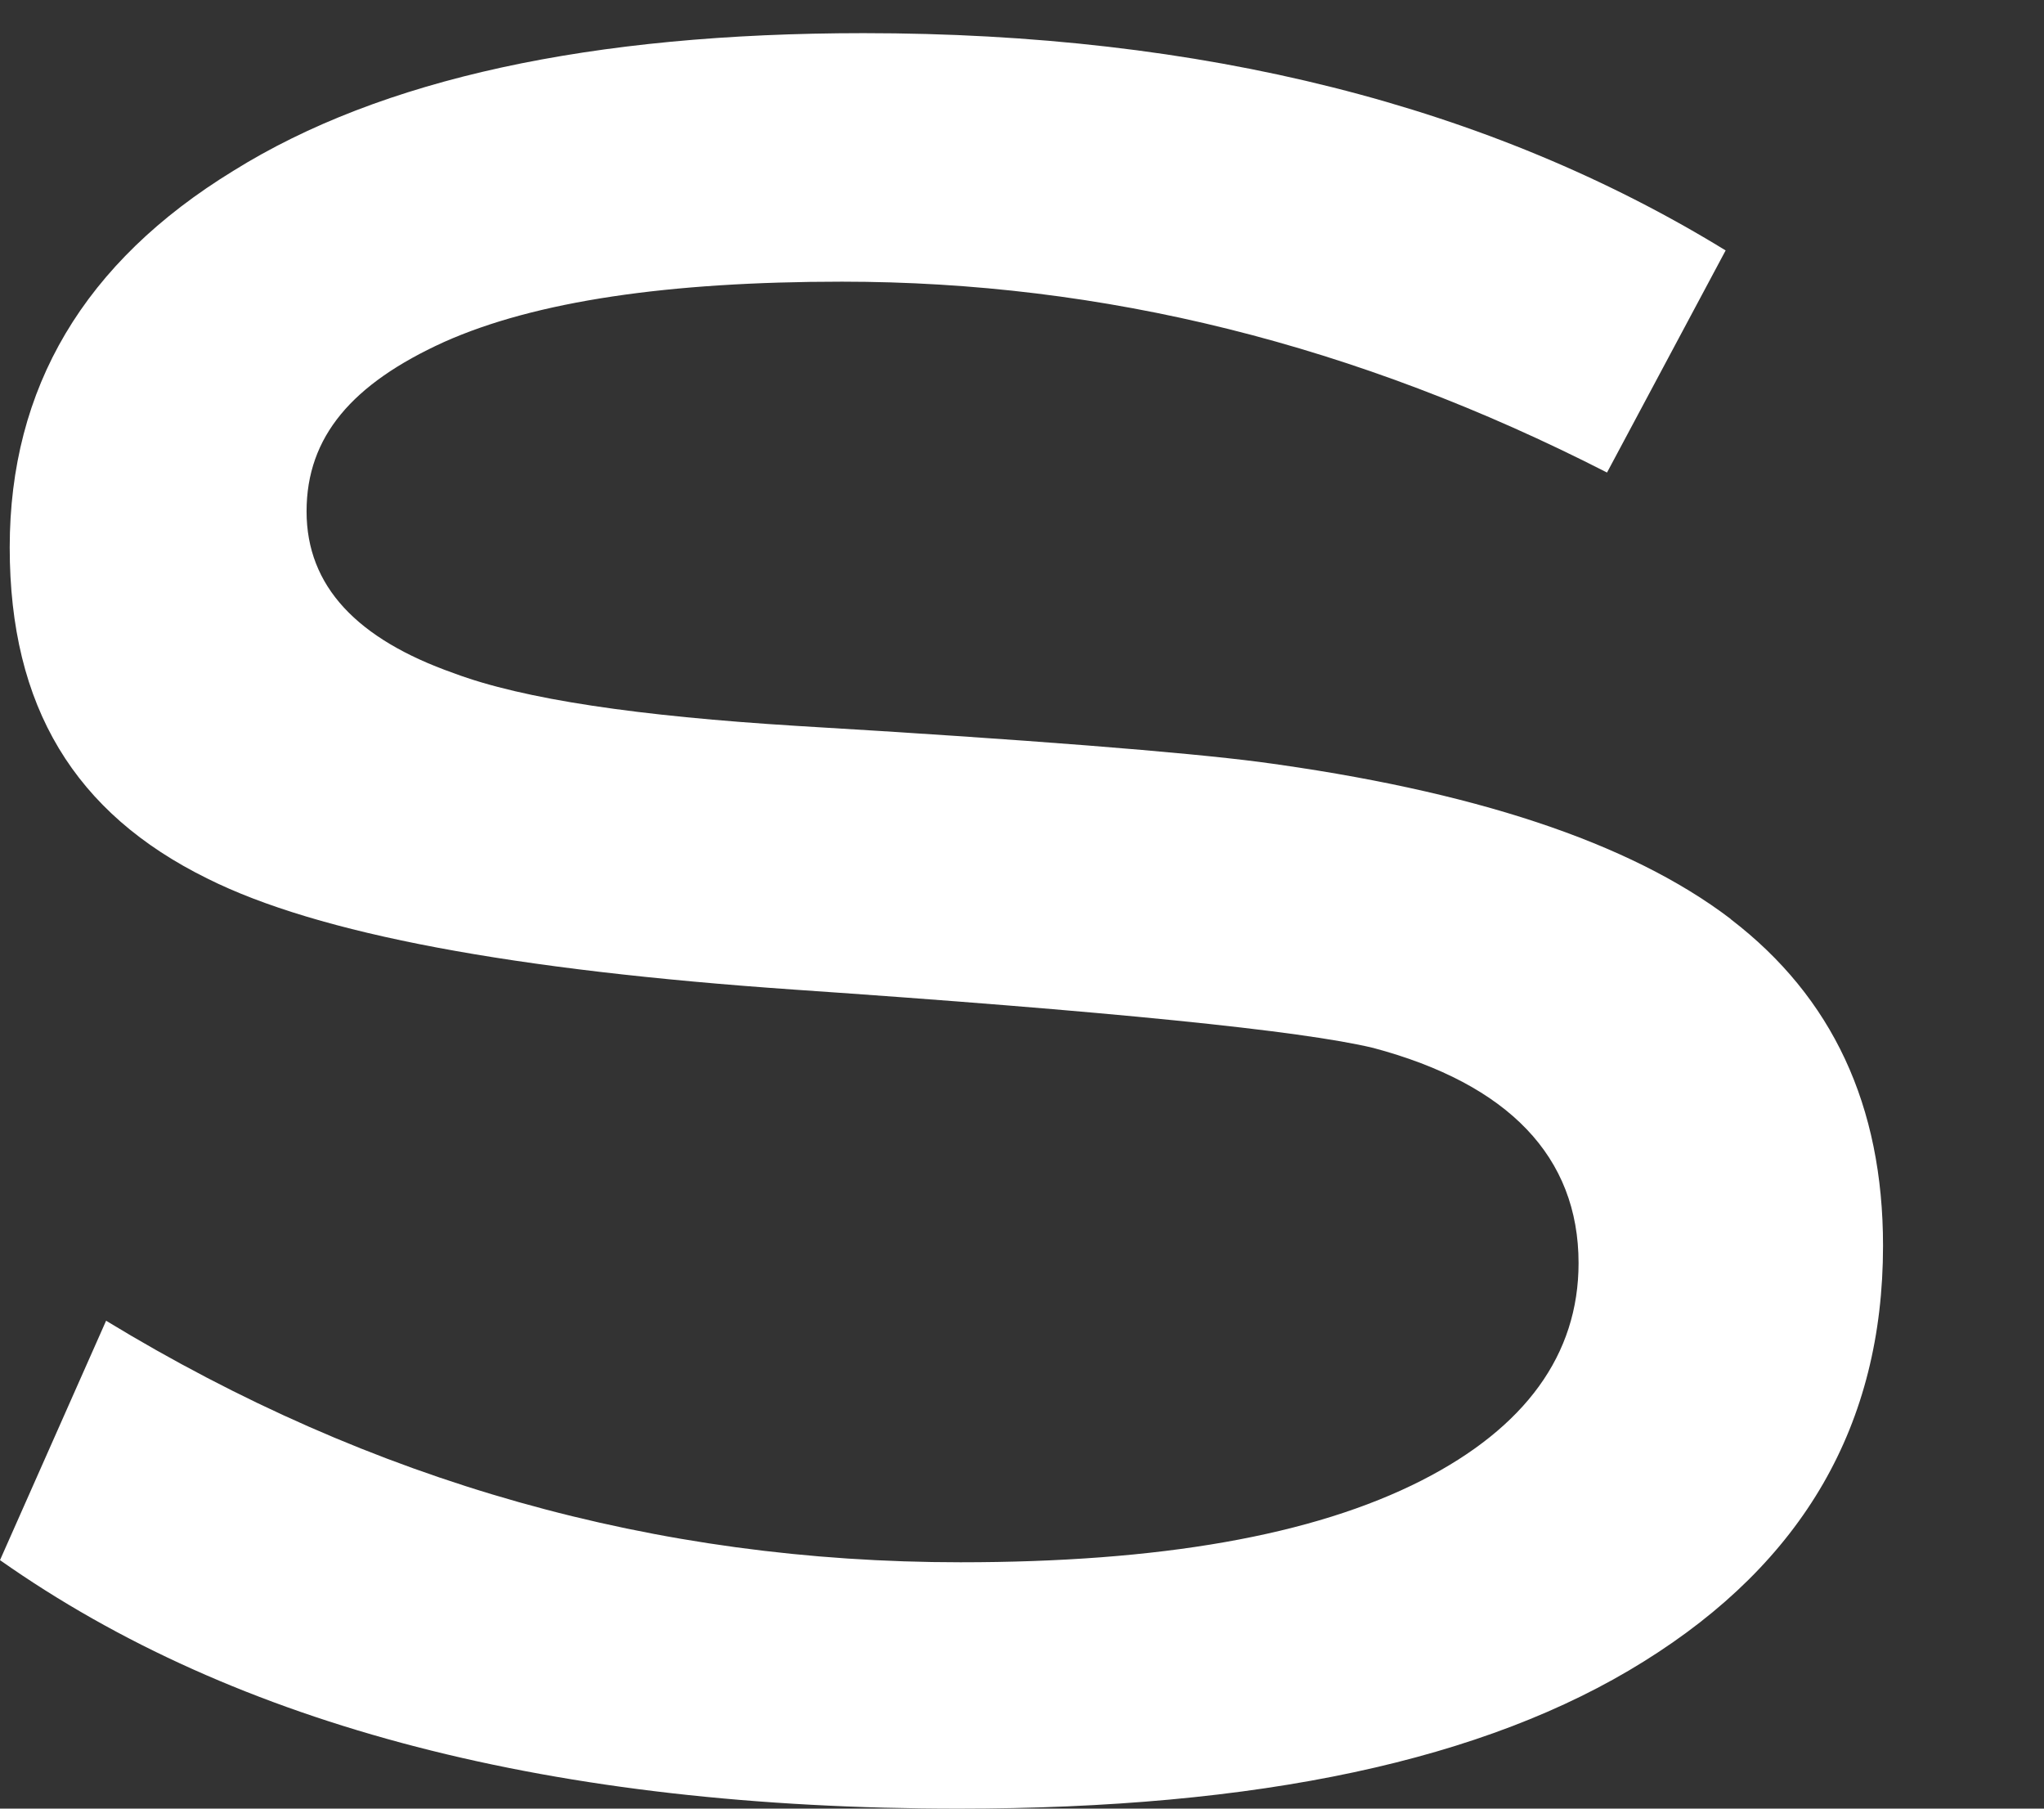
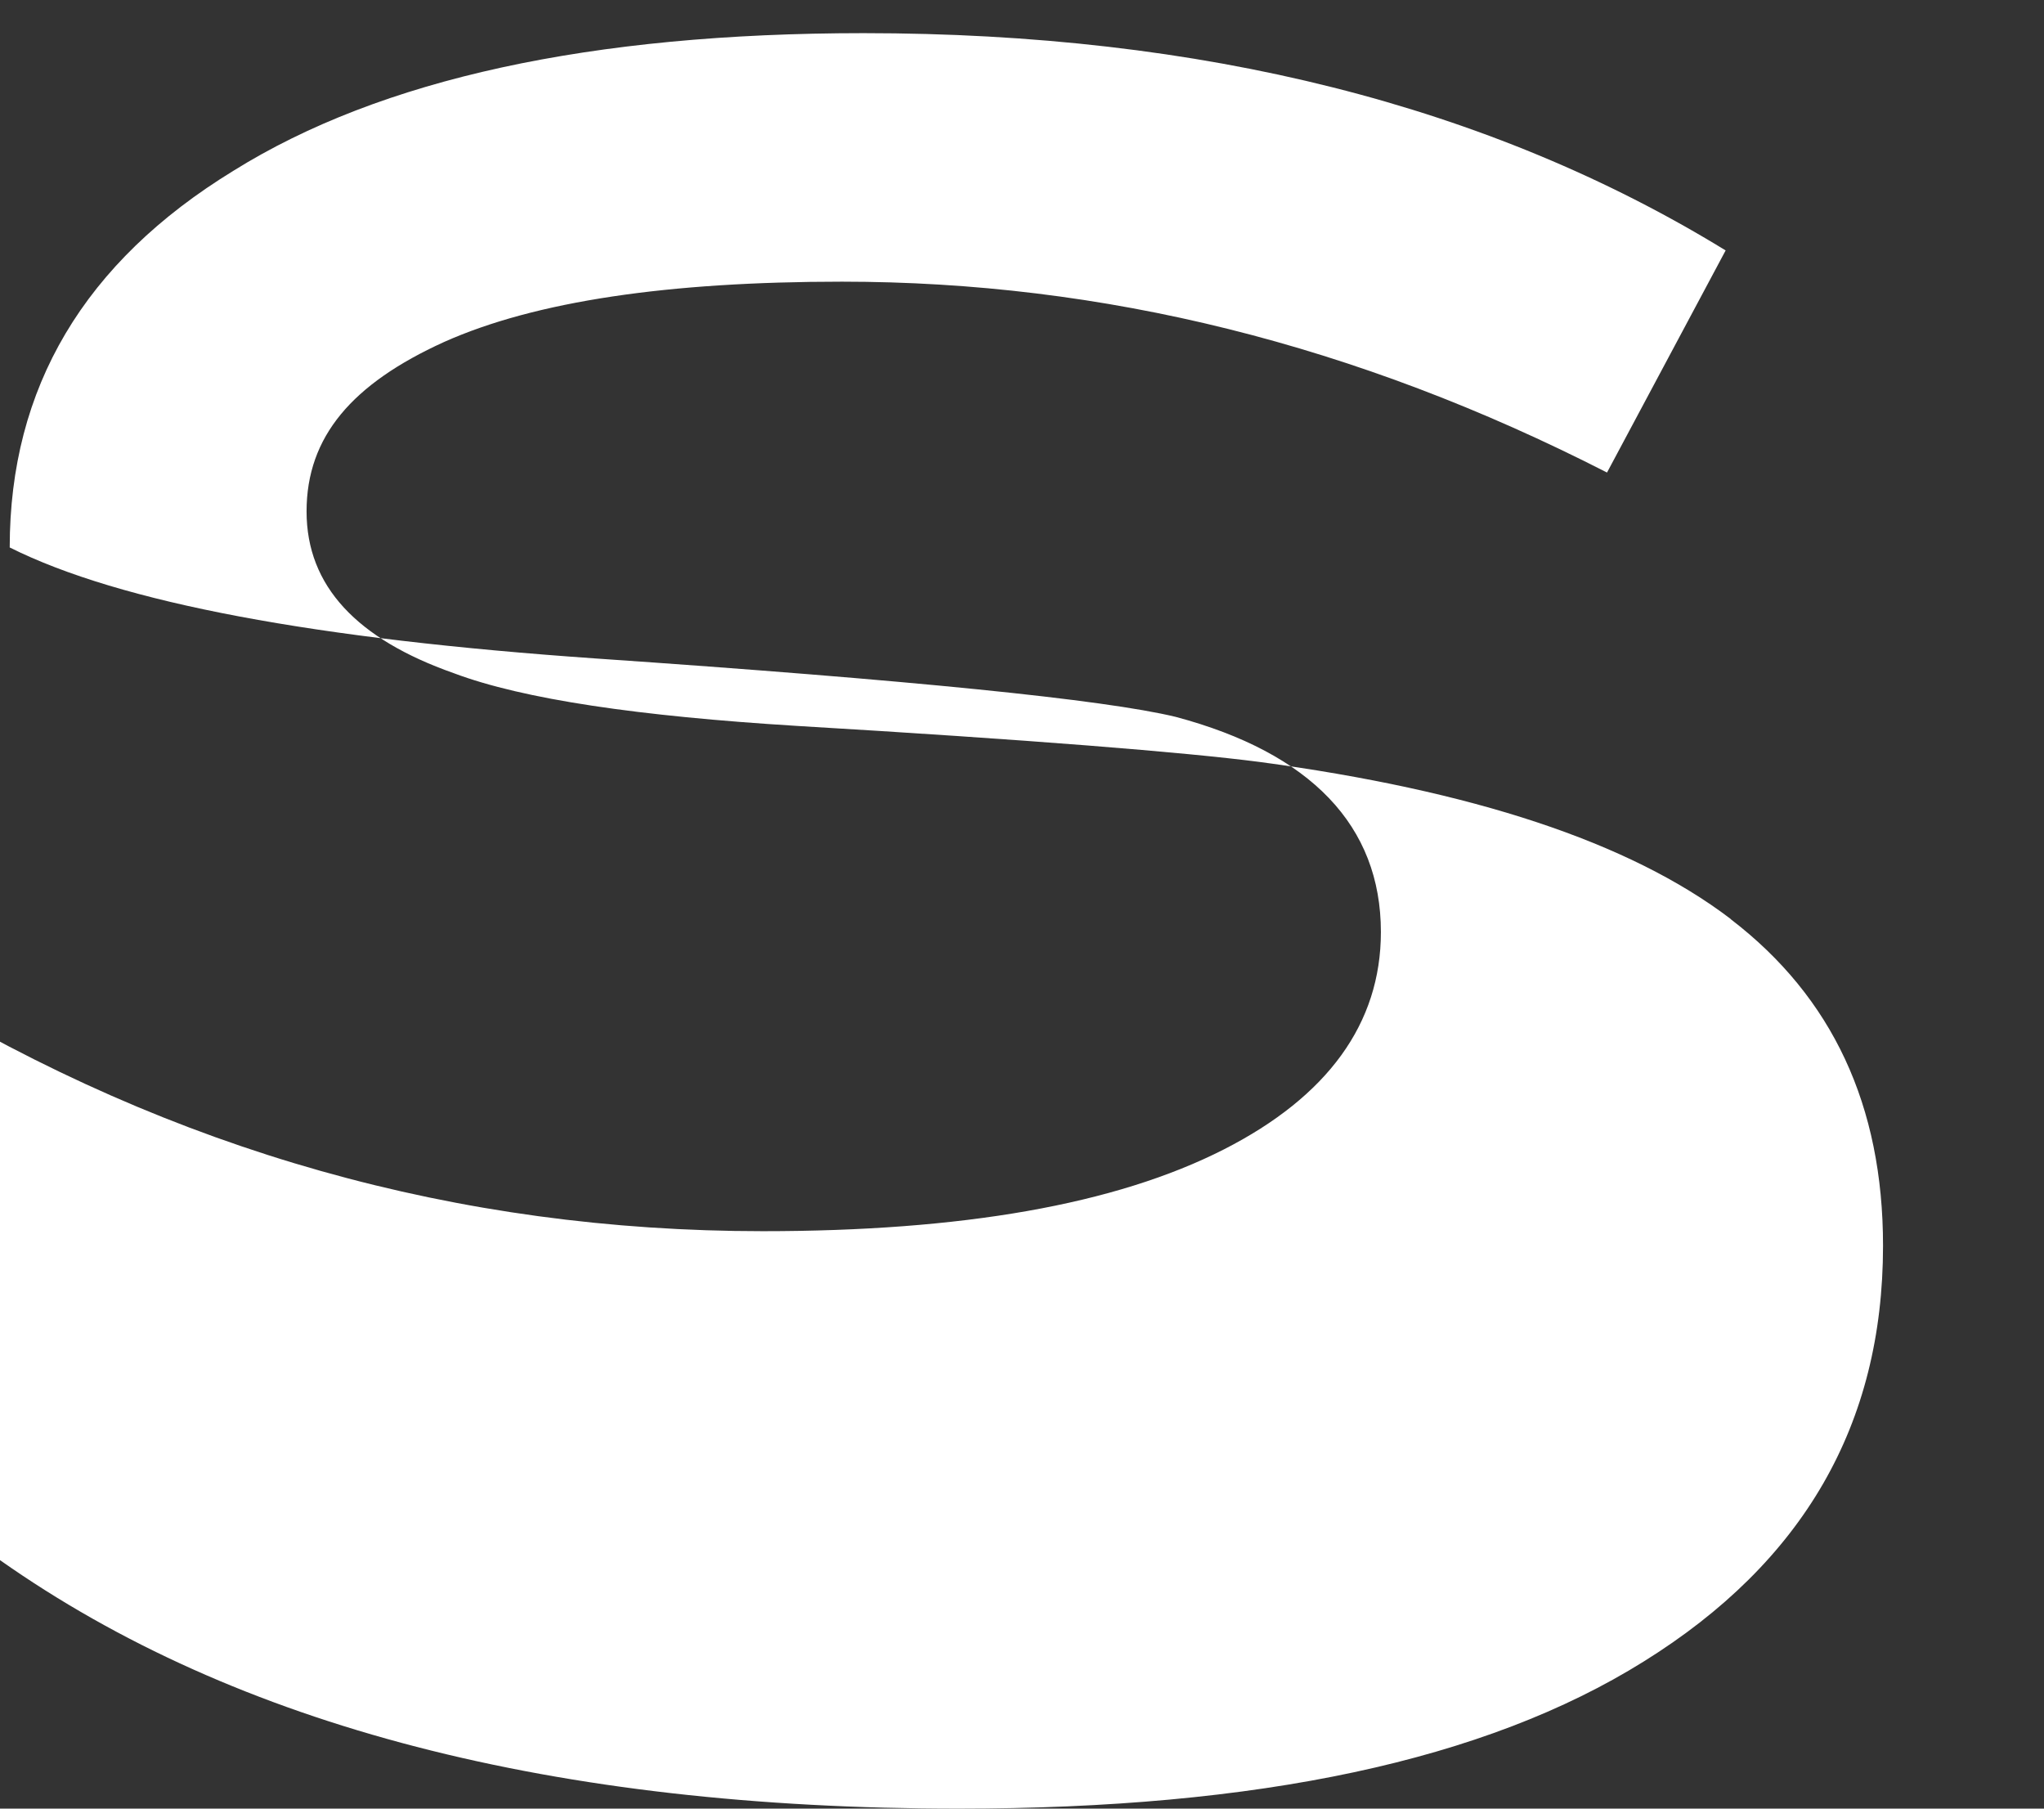
<svg xmlns="http://www.w3.org/2000/svg" id="Ebene_1" data-name="Ebene 1" viewBox="0 0 650 575">
  <rect x="0" y="0" width="650" height="575" fill="#333333" stroke="none" />
  <defs>
    <style>
      .cls-1 {
        fill: #fff;
        isolation: isolate;
      }
    </style>
  </defs>
-   <path class="cls-1" d="M550.3,292.11c-32.2-24.49-82.27-40.82-149.76-49.87-23.82-3.09-73-7.06-147.33-11.47-49.85-3.09-86.68-8.38-108.96-16.77-30.66-10.81-46.76-27.58-46.76-51.41s14.56-40.6,43.67-53.84c29.11-13.02,71.46-19.2,126.6-19.2,82.93,0,163.43,19.86,243.28,60.68l37.72-70.61C473.54,33.49,382.23,10.54,274.6,10.54c-86.68,0-153.51,14.56-200.27,43.69C26.69,83.36,3.09,123.3,3.09,174.05s20.73,84.51,62.86,105.26c35.29,17.65,97.49,29.13,186.59,35.31,99.69,6.84,161.23,13.02,184.17,18.54,43.01,11.47,65.28,34.64,65.28,68.41,0,29.13-16.98,52.3-49.85,69.07-34.63,17.65-83.59,26.04-146.67,26.04-96.82,0-187.25-25.38-271.73-76.79L0,496c75.21,52.96,176.45,79,304.81,79,95.28,0,167.41-15.23,217.91-46.78,50.73-31.56,76.09-75.25,76.09-132.18,0-44.57-16.1-79-48.3-103.71l-.22-.22Z" />
+   <path class="cls-1" d="M550.3,292.11c-32.2-24.49-82.27-40.82-149.76-49.87-23.82-3.09-73-7.06-147.33-11.47-49.85-3.09-86.68-8.38-108.96-16.77-30.66-10.81-46.76-27.58-46.76-51.41s14.56-40.6,43.67-53.84c29.11-13.02,71.46-19.2,126.6-19.2,82.93,0,163.43,19.86,243.28,60.68l37.72-70.61C473.54,33.49,382.23,10.54,274.6,10.54c-86.68,0-153.51,14.56-200.27,43.69C26.69,83.36,3.09,123.3,3.09,174.05c35.29,17.65,97.49,29.13,186.59,35.31,99.69,6.84,161.23,13.02,184.17,18.54,43.01,11.47,65.28,34.64,65.28,68.41,0,29.13-16.98,52.3-49.85,69.07-34.63,17.65-83.59,26.04-146.67,26.04-96.82,0-187.25-25.38-271.73-76.79L0,496c75.21,52.96,176.45,79,304.81,79,95.28,0,167.41-15.23,217.91-46.78,50.73-31.56,76.09-75.25,76.09-132.18,0-44.57-16.1-79-48.3-103.71l-.22-.22Z" />
</svg>